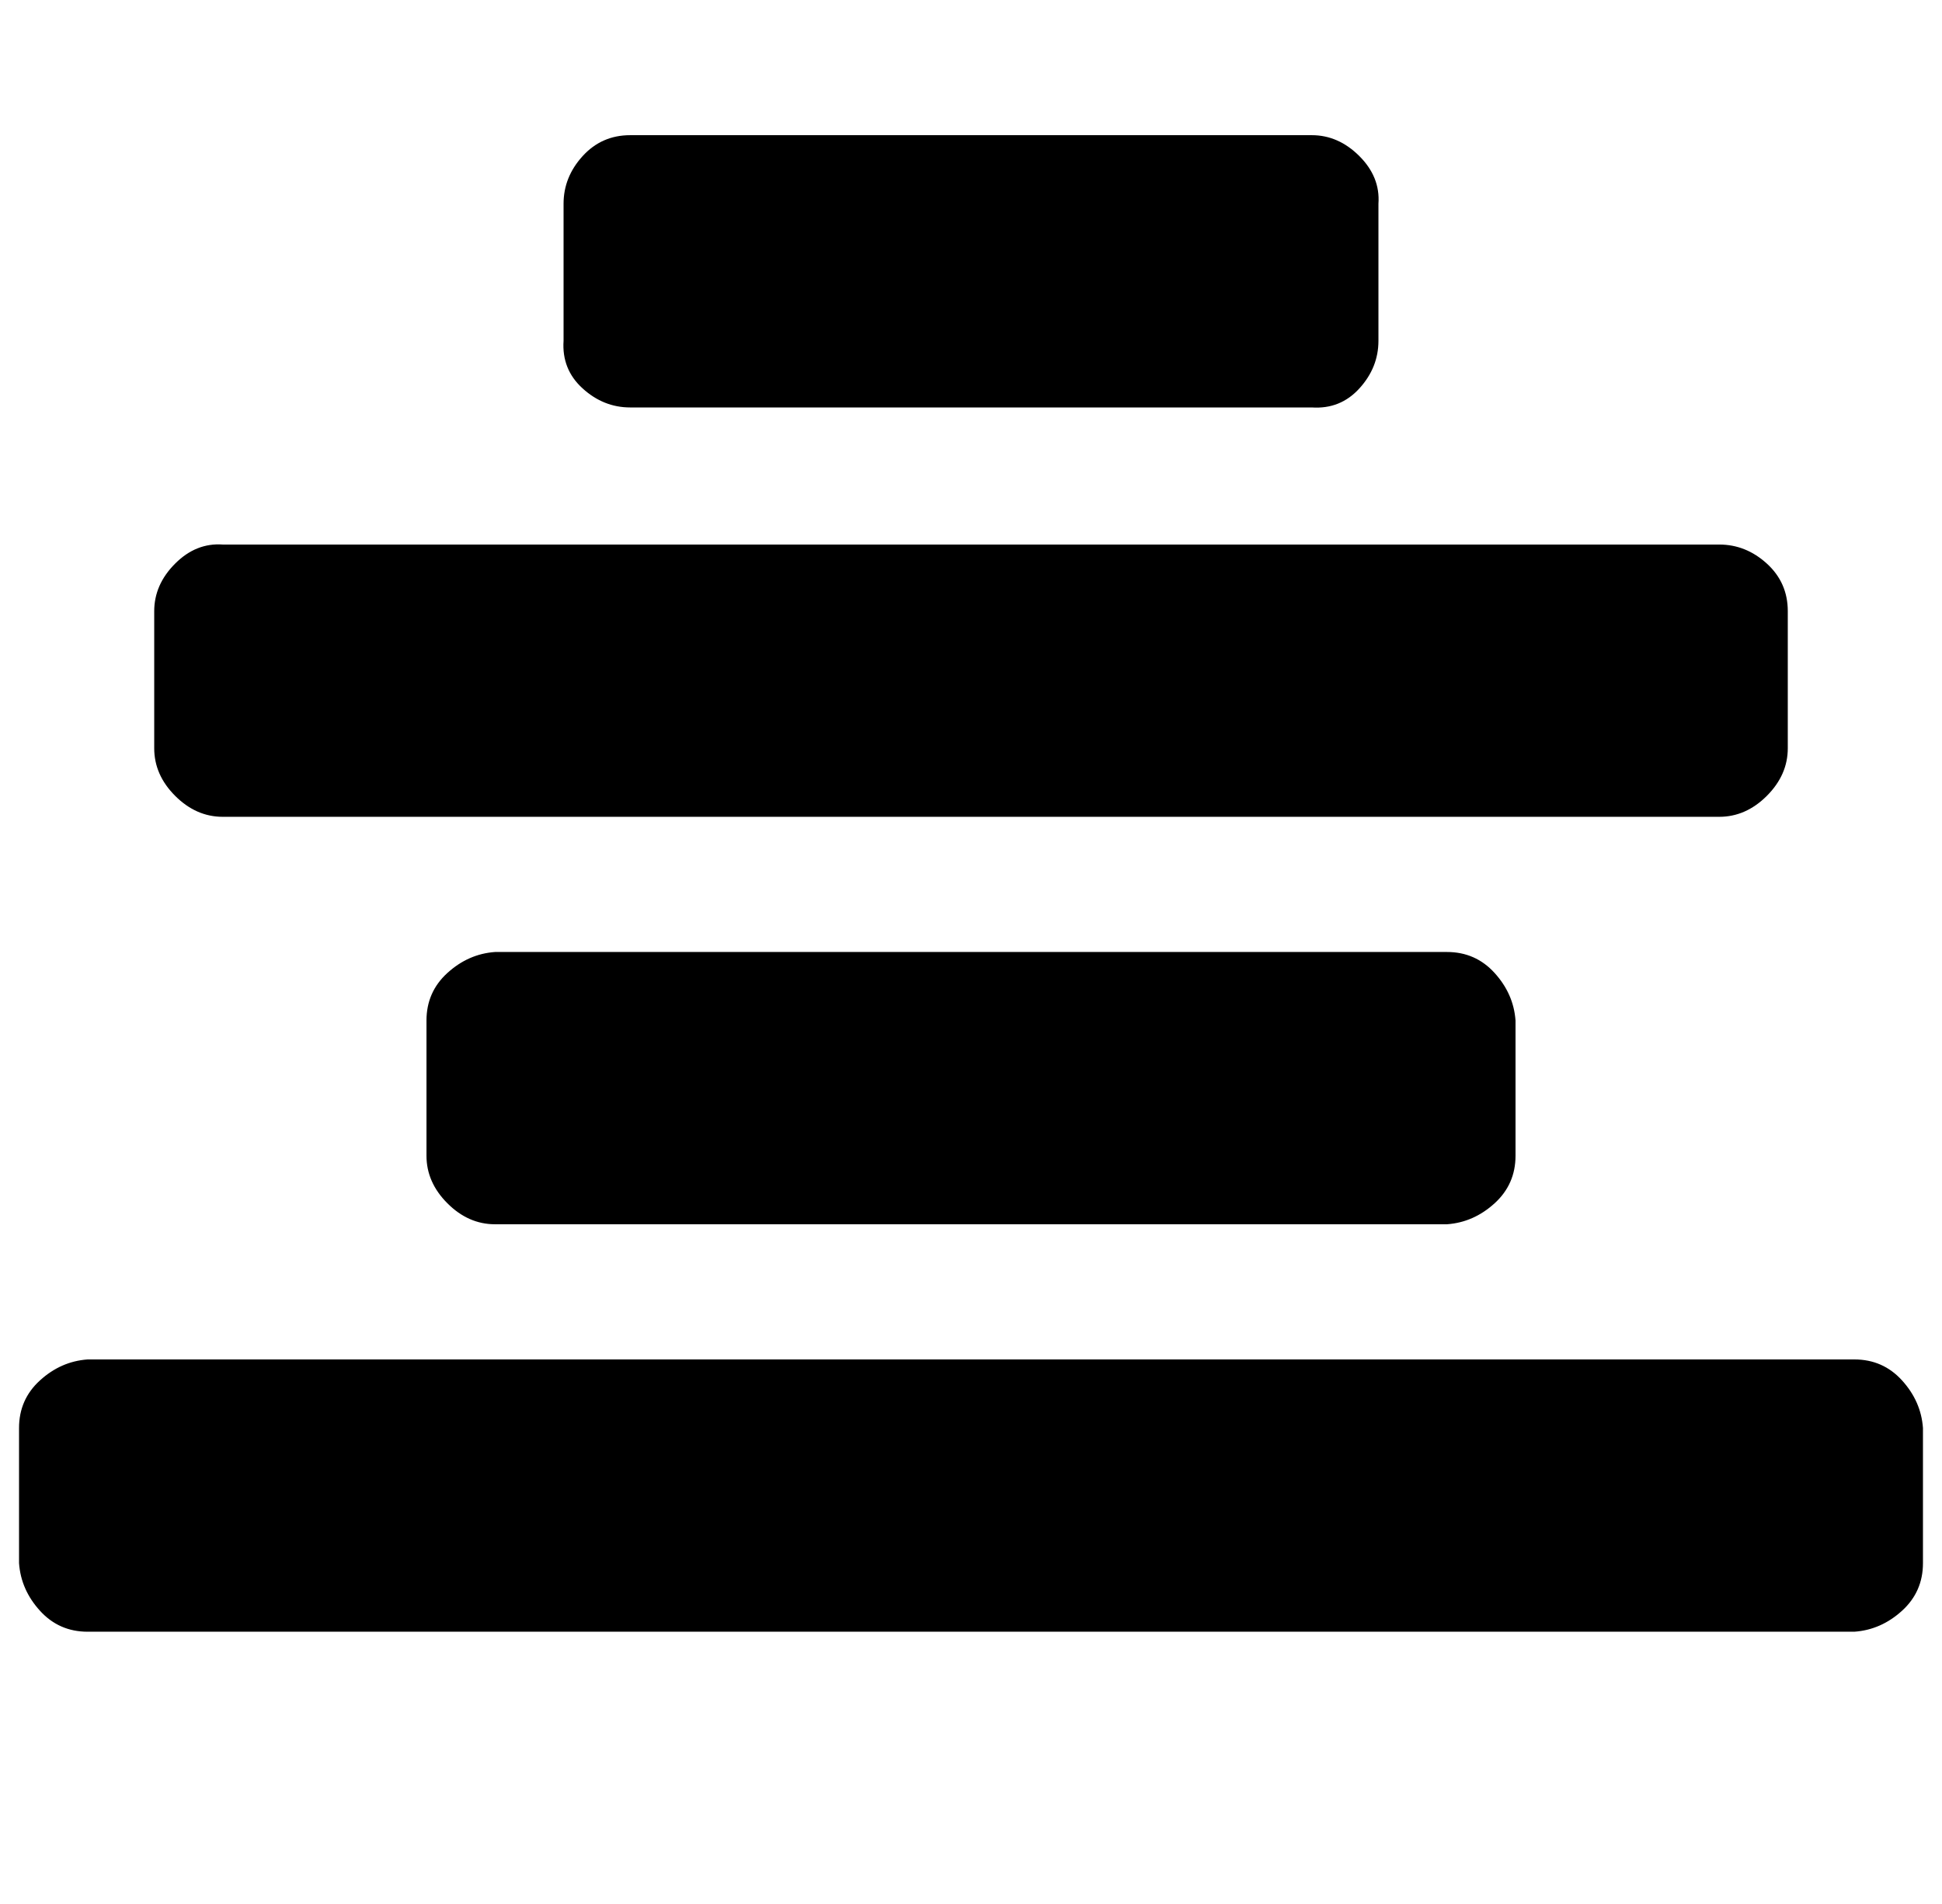
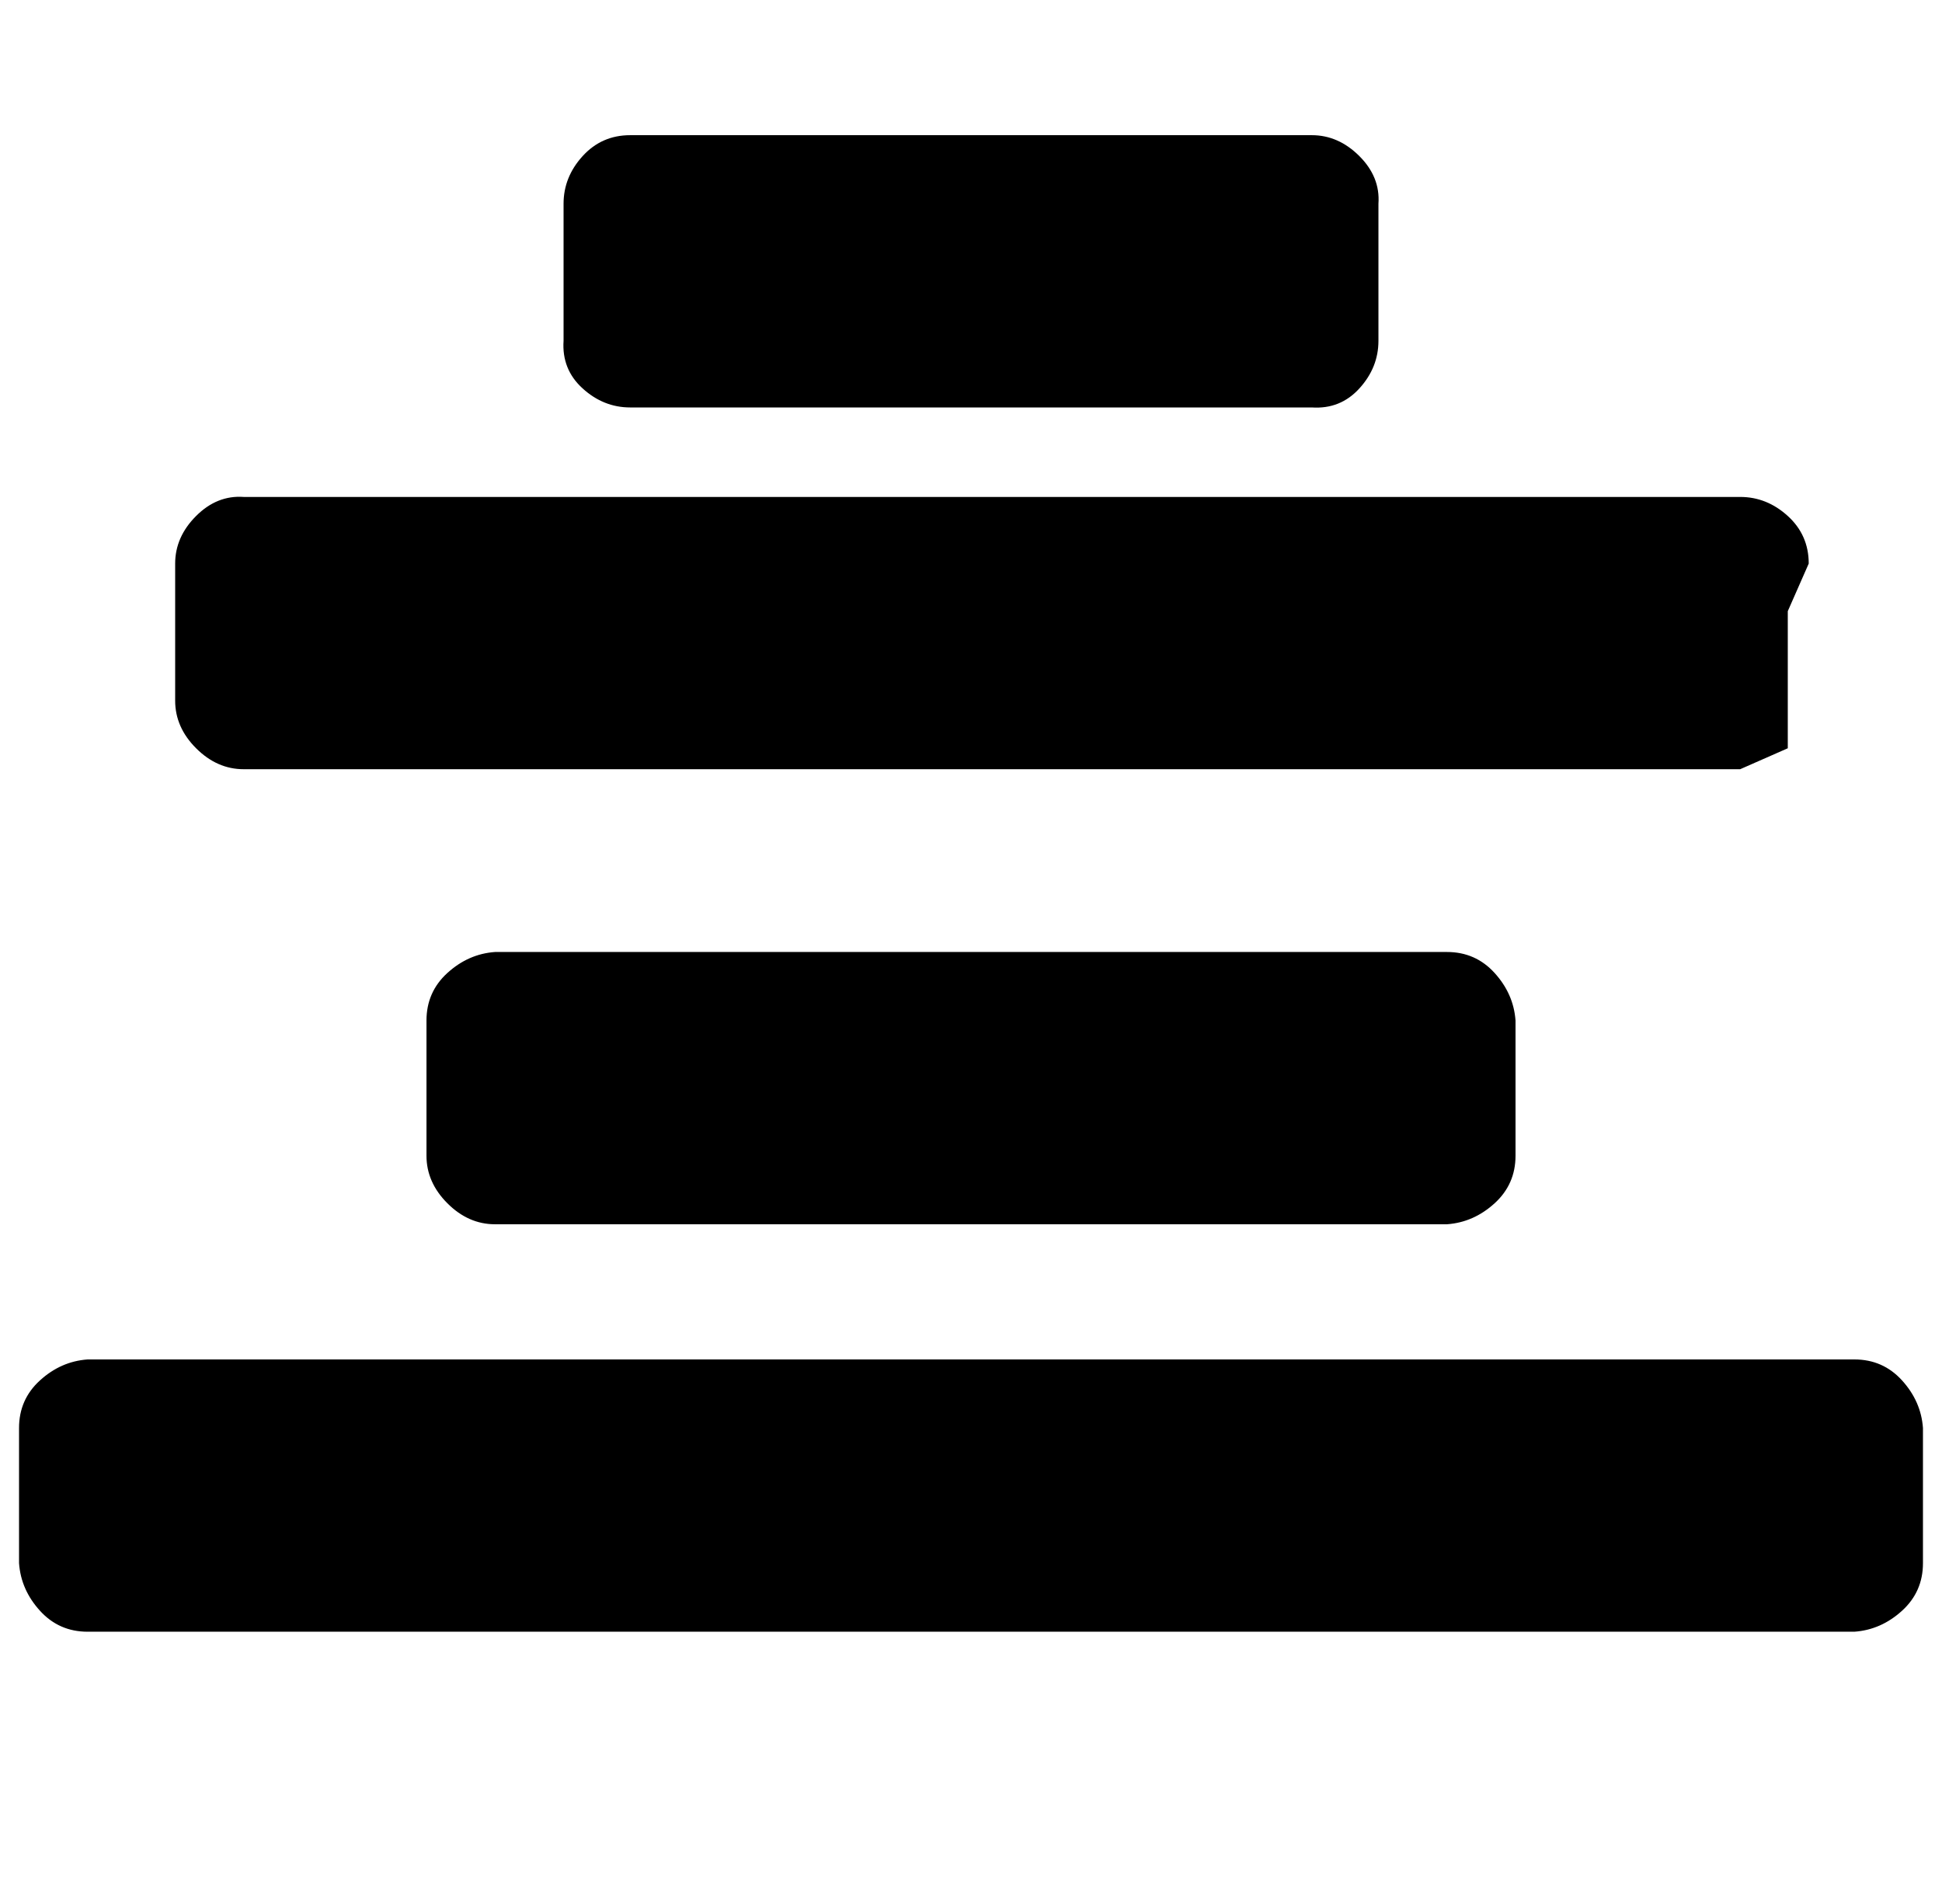
<svg xmlns="http://www.w3.org/2000/svg" version="1.1" viewBox="-10 0 1020 1000">
-   <path fill="currentColor" d="M1000 750v71q0 15 -11 25t-25 11h-928q-15 0 -25 -11t-11 -25v-71q0 -15 11 -25t25 -11h928q15 0 25 11t11 25zM786 536v71q0 15 -11 25t-25 11h-500q-14 0 -25 -11t-11 -25v-71q0 -15 11 -25t25 -11h500q15 0 25 11t11 25zM929 321v72q0 14 -11 25t-25 11h-786 q-14 0 -25 -11t-11 -25v-72q0 -14 11 -25t25 -10h786q14 0 25 10t11 25zM714 107v72q0 14 -10 25t-25 10h-358q-14 0 -25 -10t-10 -25v-72q0 -14 10 -25t25 -11h358q14 0 25 11t10 25z" />
+   <path fill="currentColor" d="M1000 750v71q0 15 -11 25t-25 11h-928q-15 0 -25 -11t-11 -25v-71q0 -15 11 -25t25 -11h928q15 0 25 11t11 25zM786 536v71q0 15 -11 25t-25 11h-500q-14 0 -25 -11t-11 -25v-71q0 -15 11 -25t25 -11h500q15 0 25 11t11 25zM929 321v72t-25 11h-786 q-14 0 -25 -11t-11 -25v-72q0 -14 11 -25t25 -10h786q14 0 25 10t11 25zM714 107v72q0 14 -10 25t-25 10h-358q-14 0 -25 -10t-10 -25v-72q0 -14 10 -25t25 -11h358q14 0 25 11t10 25z" />
</svg>